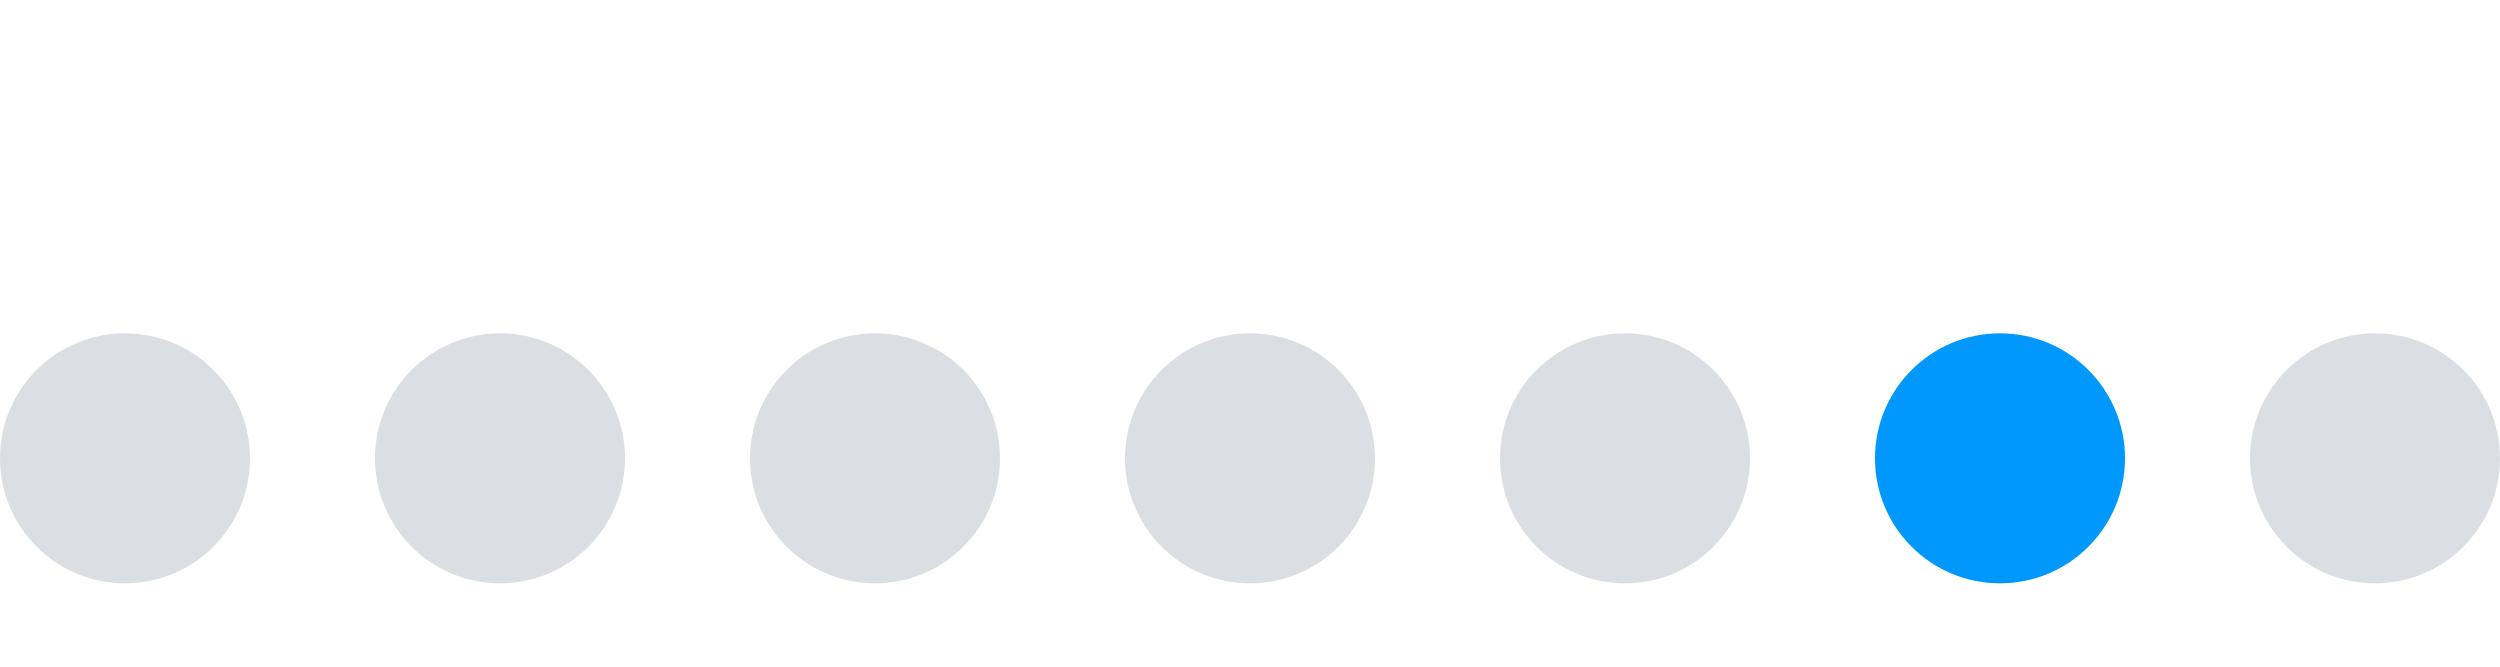
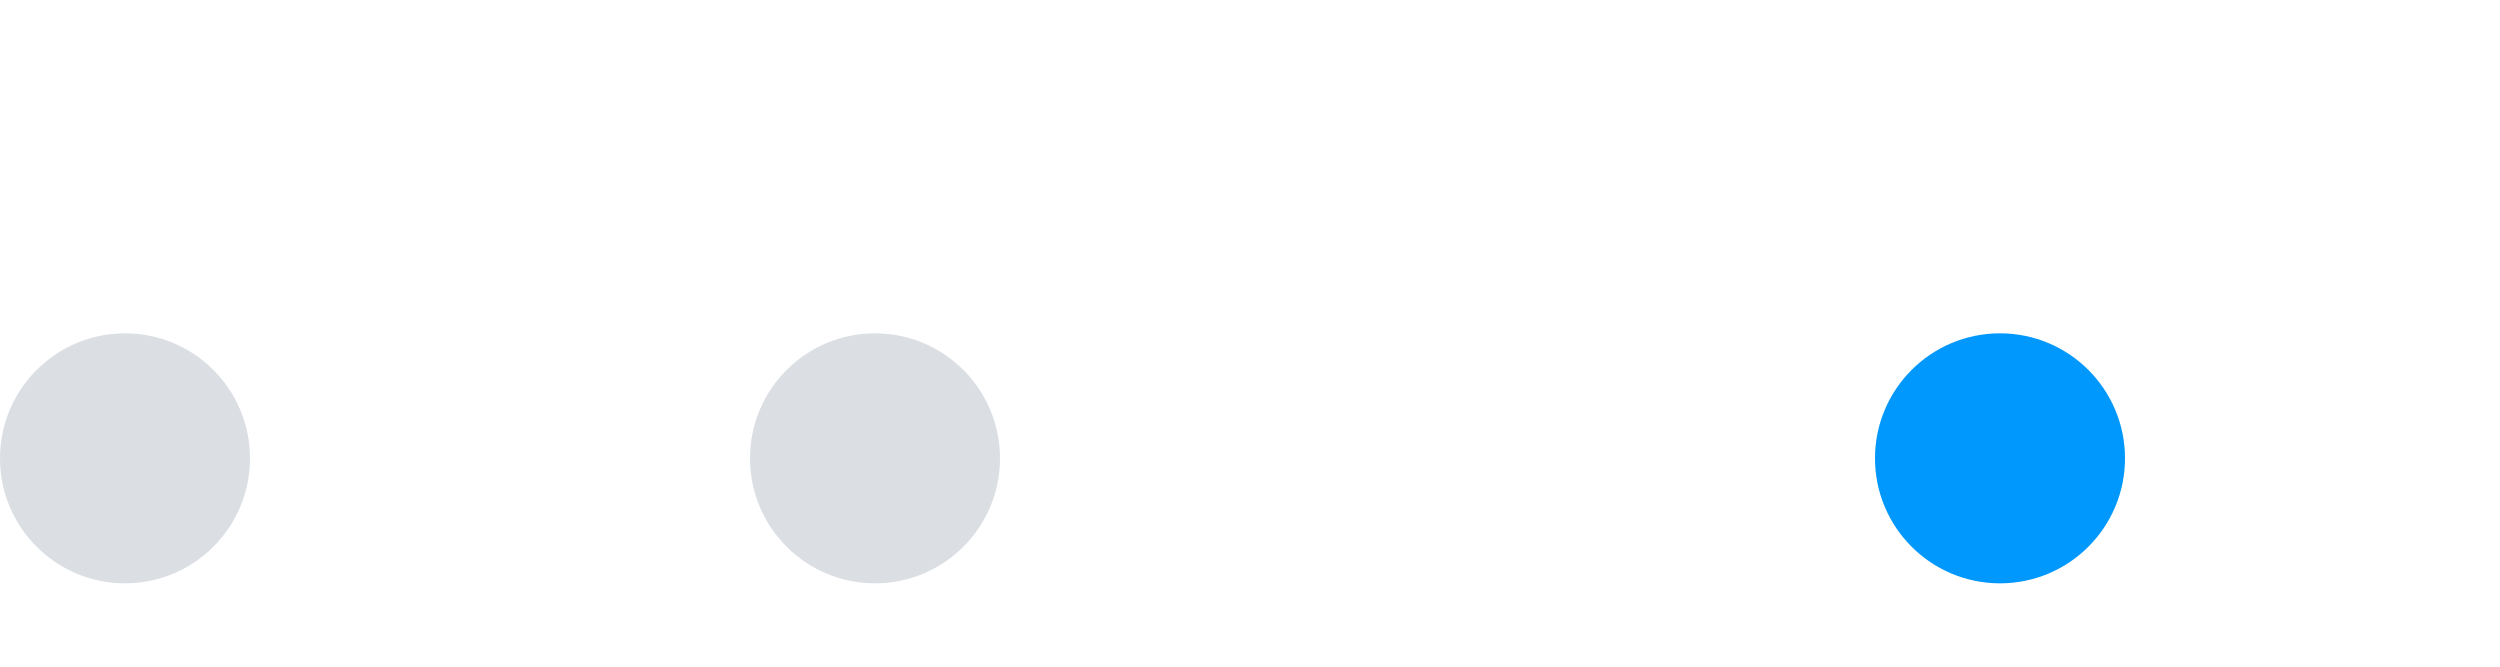
<svg xmlns="http://www.w3.org/2000/svg" width="60" height="16" viewBox="0 0 60 16" fill="none">
  <circle cx="3" cy="11" r="3" fill="#DBDFE4" />
-   <circle cx="12" cy="11" r="3" fill="#DBDFE4" />
  <circle cx="21" cy="11" r="3" fill="#DBDFE4" />
-   <circle cx="30" cy="11" r="3" fill="#DBDFE4" />
-   <circle cx="39" cy="11" r="3" fill="#DBDFE4" />
  <circle cx="48" cy="11" r="3" fill="#0098FD" />
-   <circle cx="57" cy="11" r="3" fill="#DBDFE4" />
</svg>